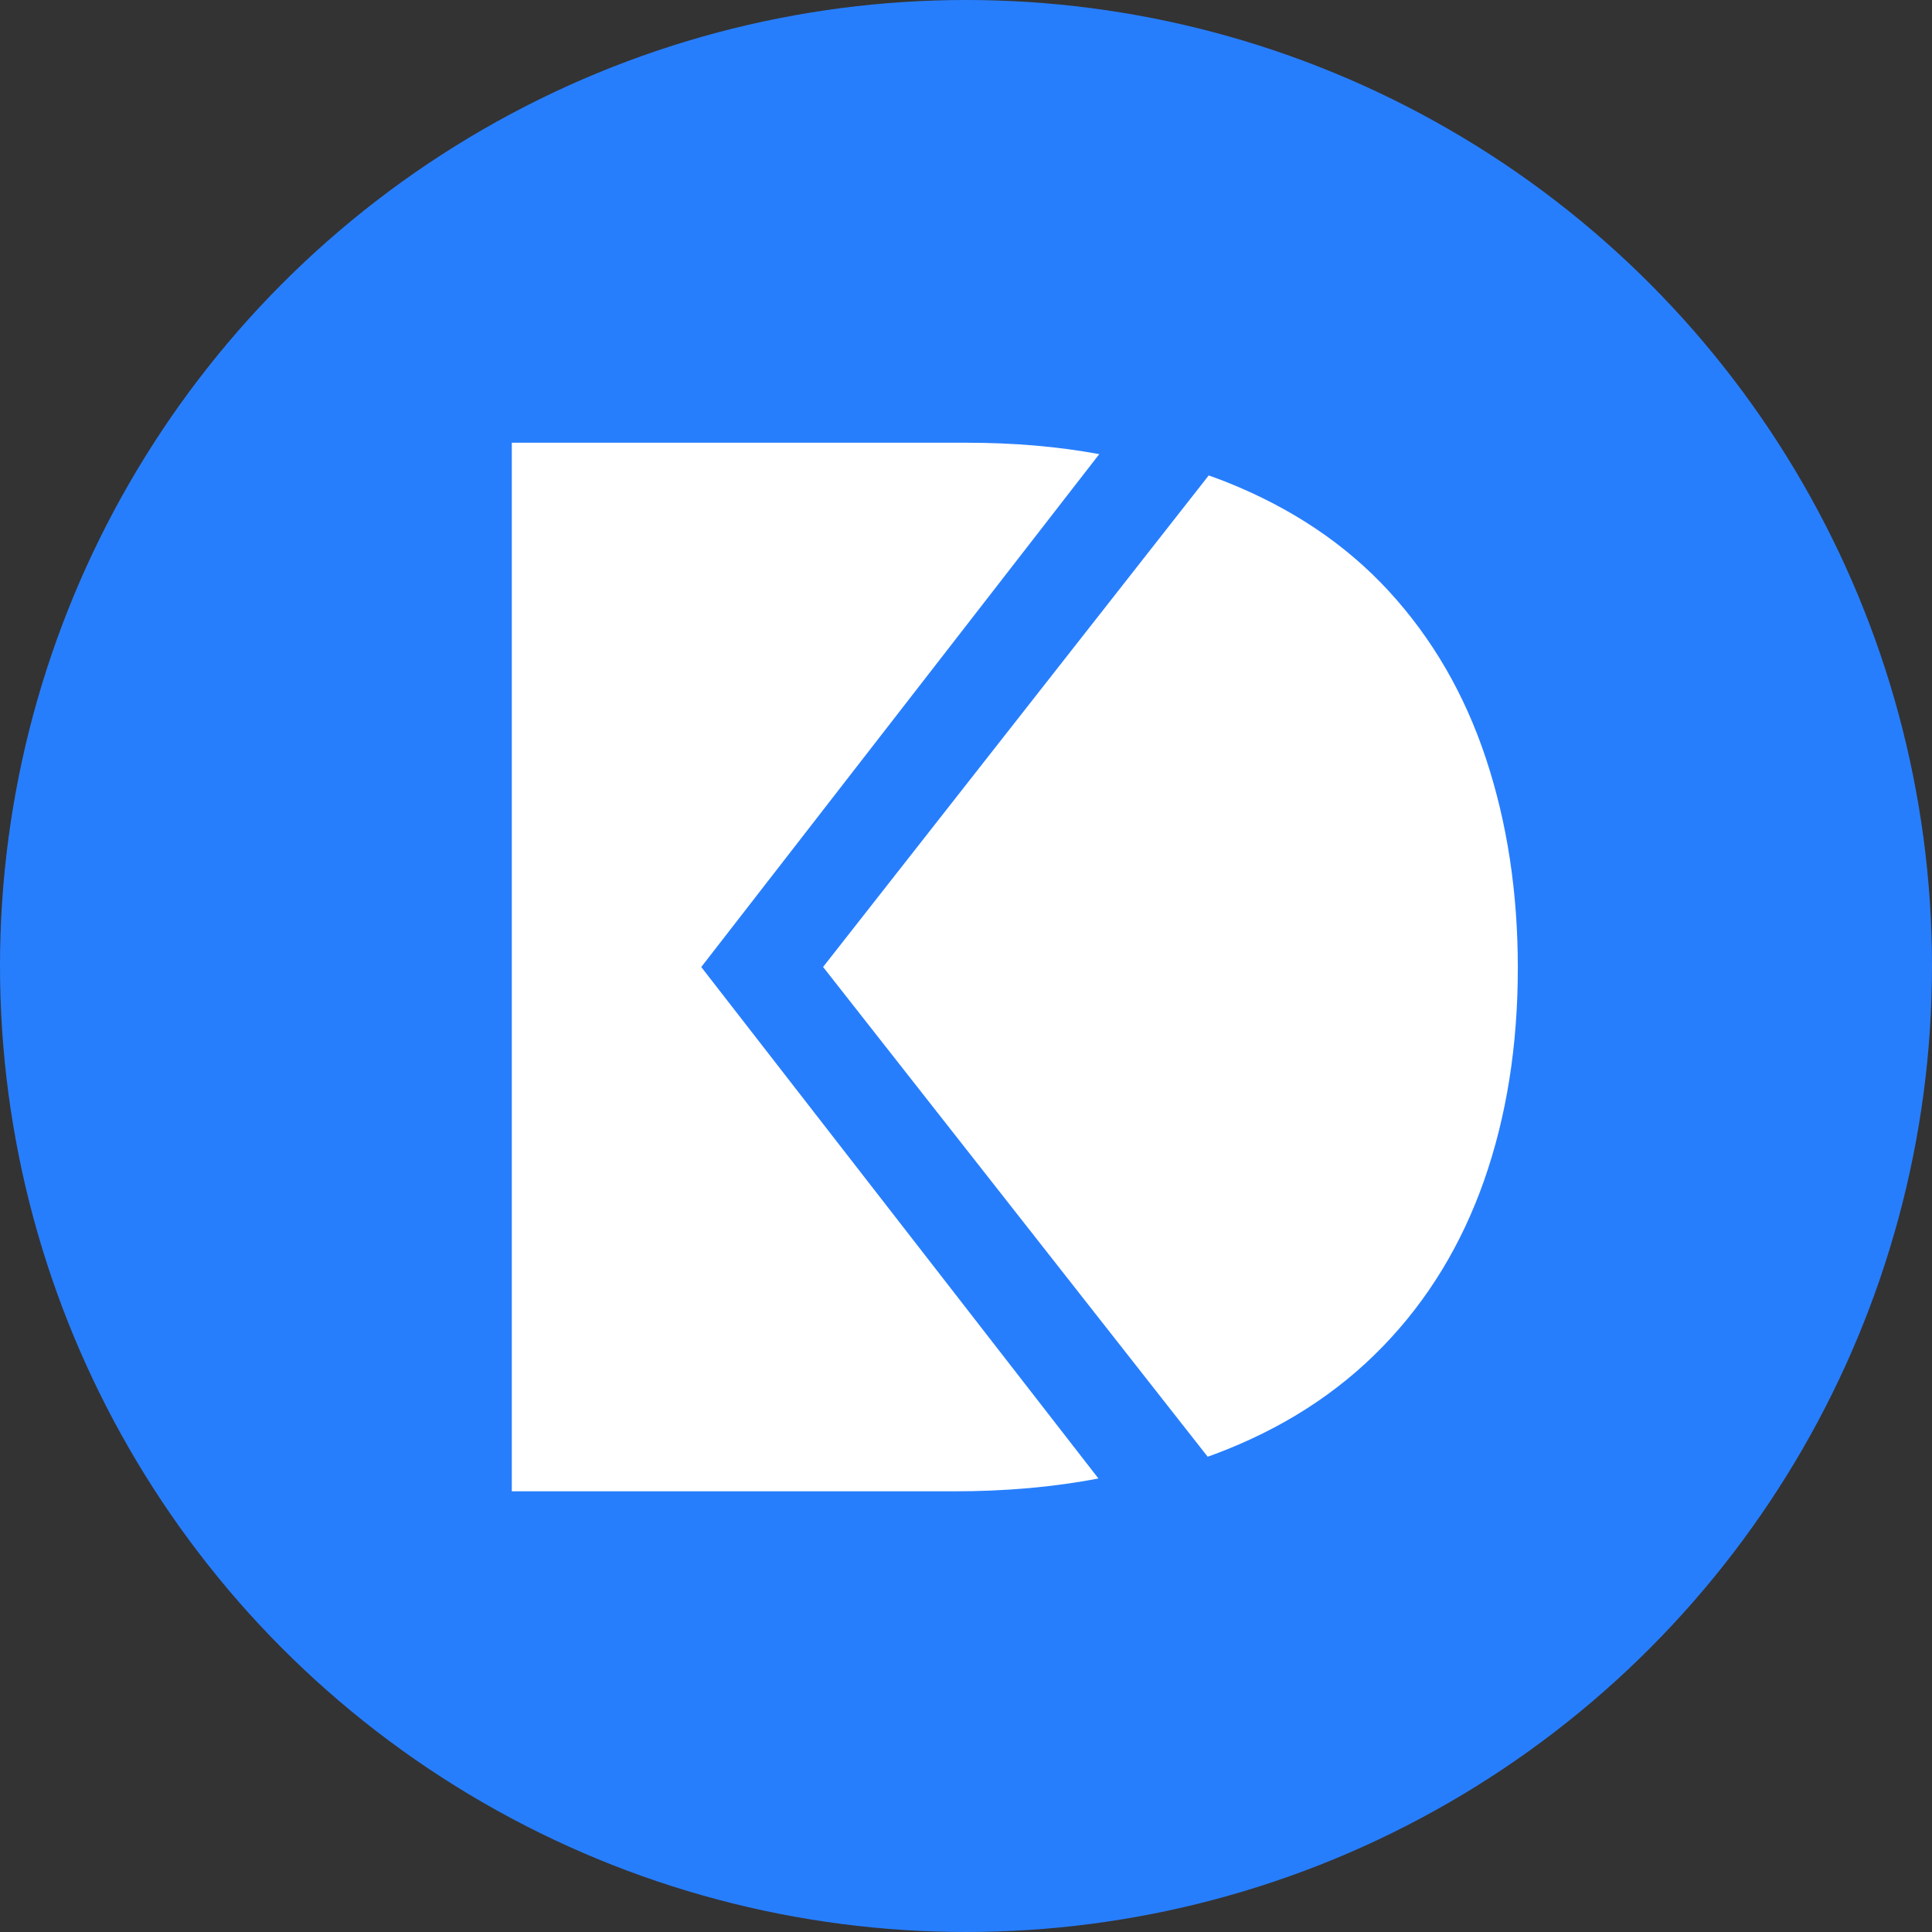
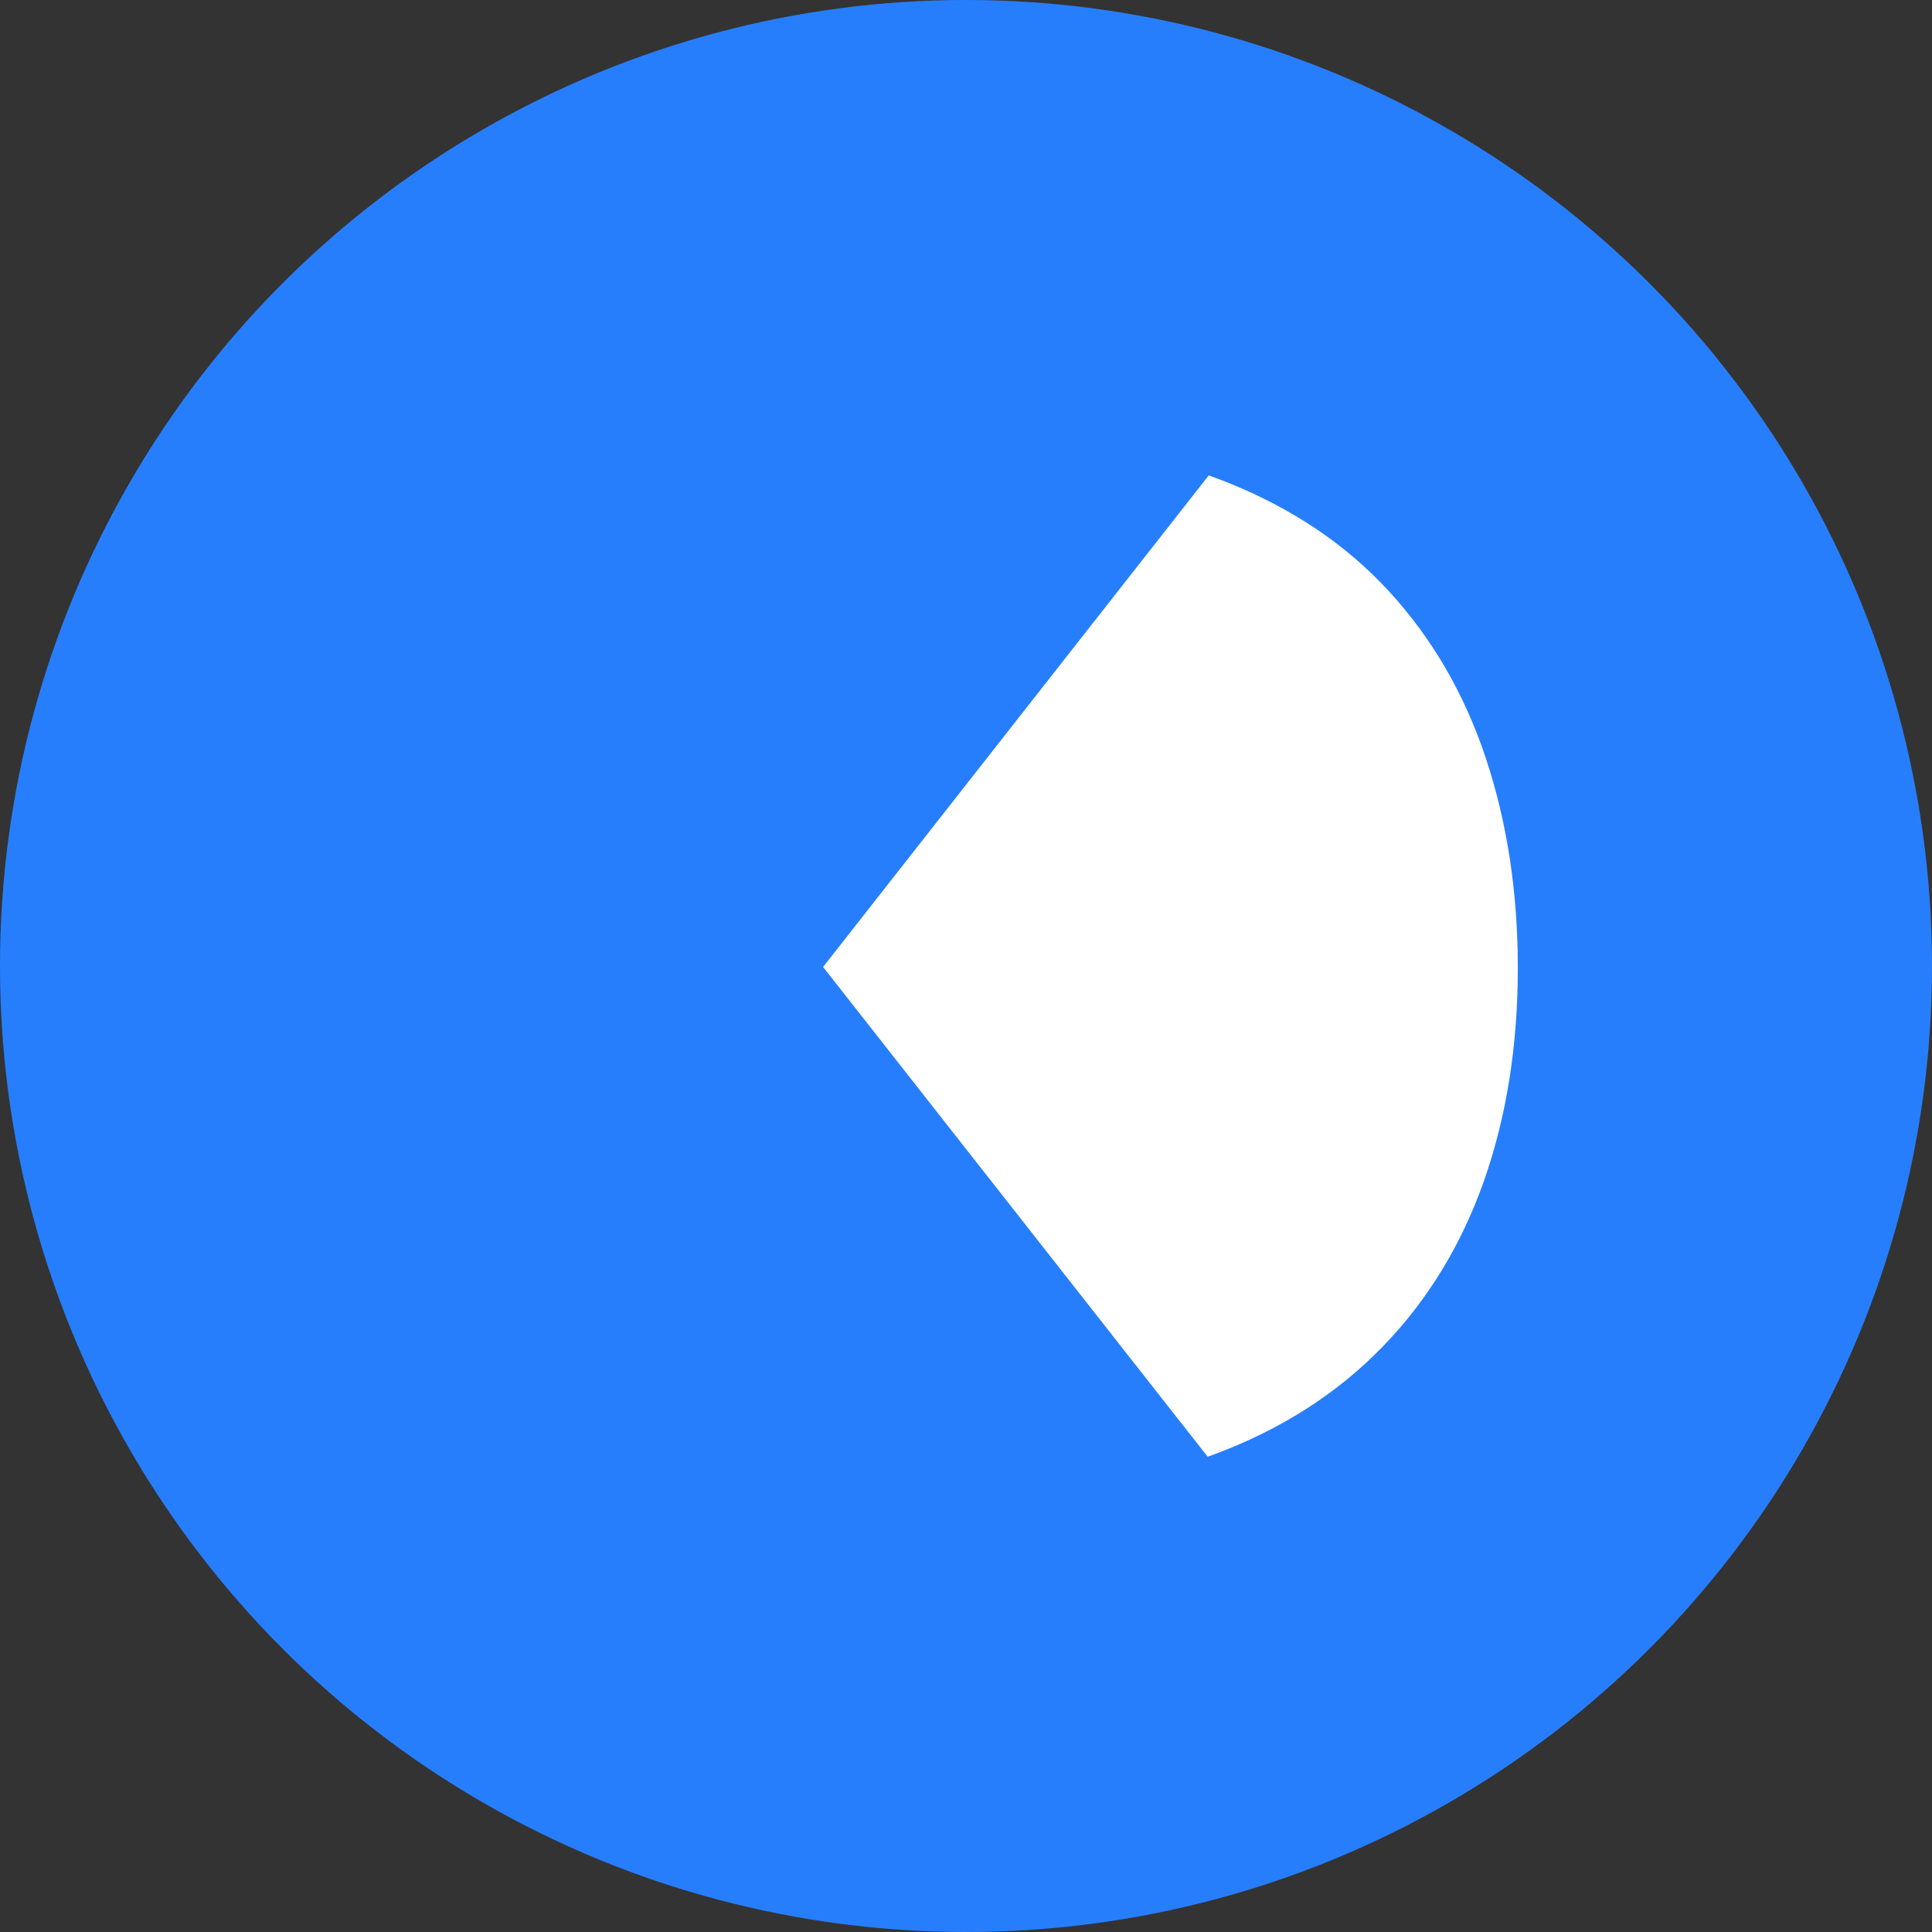
<svg xmlns="http://www.w3.org/2000/svg" width="32" height="32" viewBox="0 0 32 32" fill="none">
  <rect x="0" y="0" width="32" height="32" fill="#333333" stroke="none" />
  <circle cx="16" cy="16" r="16" fill="#277EFD" />
-   <path fill-rule="evenodd" clip-rule="evenodd" d="M20.003 24.128C20.046 24.113 20.089 24.097 20.132 24.081C21.231 23.668 22.154 23.076 22.901 22.305C23.648 21.535 24.207 20.617 24.581 19.553C24.954 18.489 25.14 17.314 25.14 16.03C25.14 14.782 24.964 13.626 24.611 12.561C24.258 11.497 23.723 10.575 23.007 9.795C22.291 9.015 21.388 8.41 20.298 7.978C20.207 7.942 20.114 7.908 20.02 7.875L13.633 16.016L20.003 24.128L20.003 24.128Z" fill="white" />
-   <path fill-rule="evenodd" clip-rule="evenodd" d="M8.477 7.333V24.701H15.796C16.659 24.701 17.458 24.63 18.193 24.488L11.615 16.017L18.207 7.522C17.527 7.396 16.794 7.333 16.008 7.333H8.477Z" fill="white" />
+   <path fill-rule="evenodd" clip-rule="evenodd" d="M20.003 24.128C20.046 24.113 20.089 24.097 20.132 24.081C21.231 23.668 22.154 23.076 22.901 22.305C23.648 21.535 24.207 20.617 24.581 19.553C24.954 18.489 25.14 17.314 25.14 16.03C25.14 14.782 24.964 13.626 24.611 12.561C24.258 11.497 23.723 10.575 23.007 9.795C22.291 9.015 21.388 8.41 20.298 7.978C20.207 7.942 20.114 7.908 20.02 7.875L13.633 16.016L20.003 24.128Z" fill="white" />
</svg>